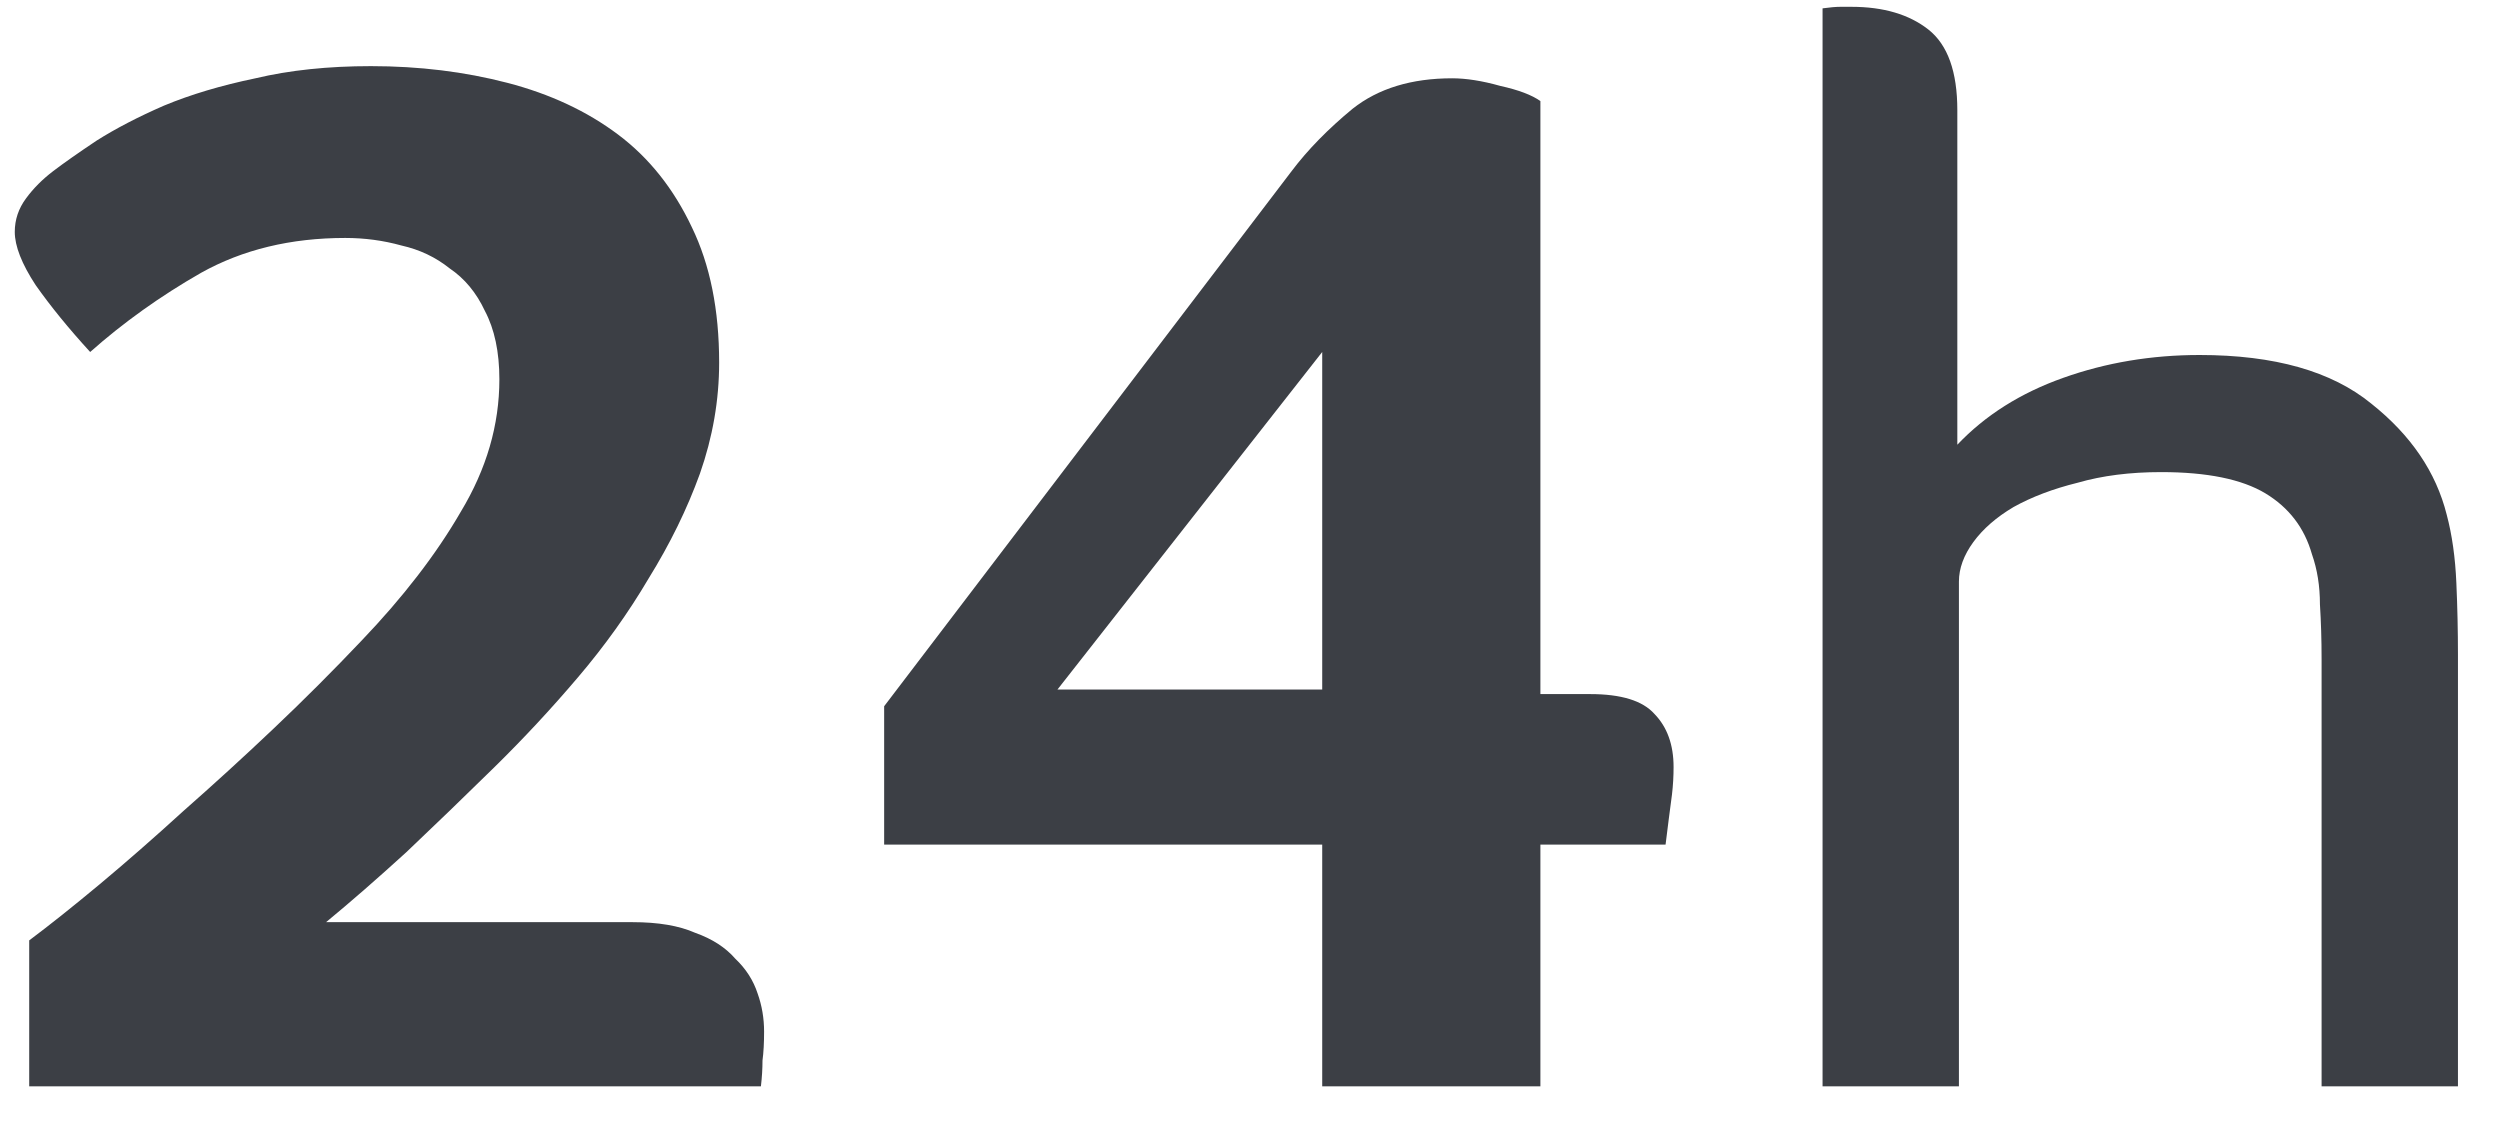
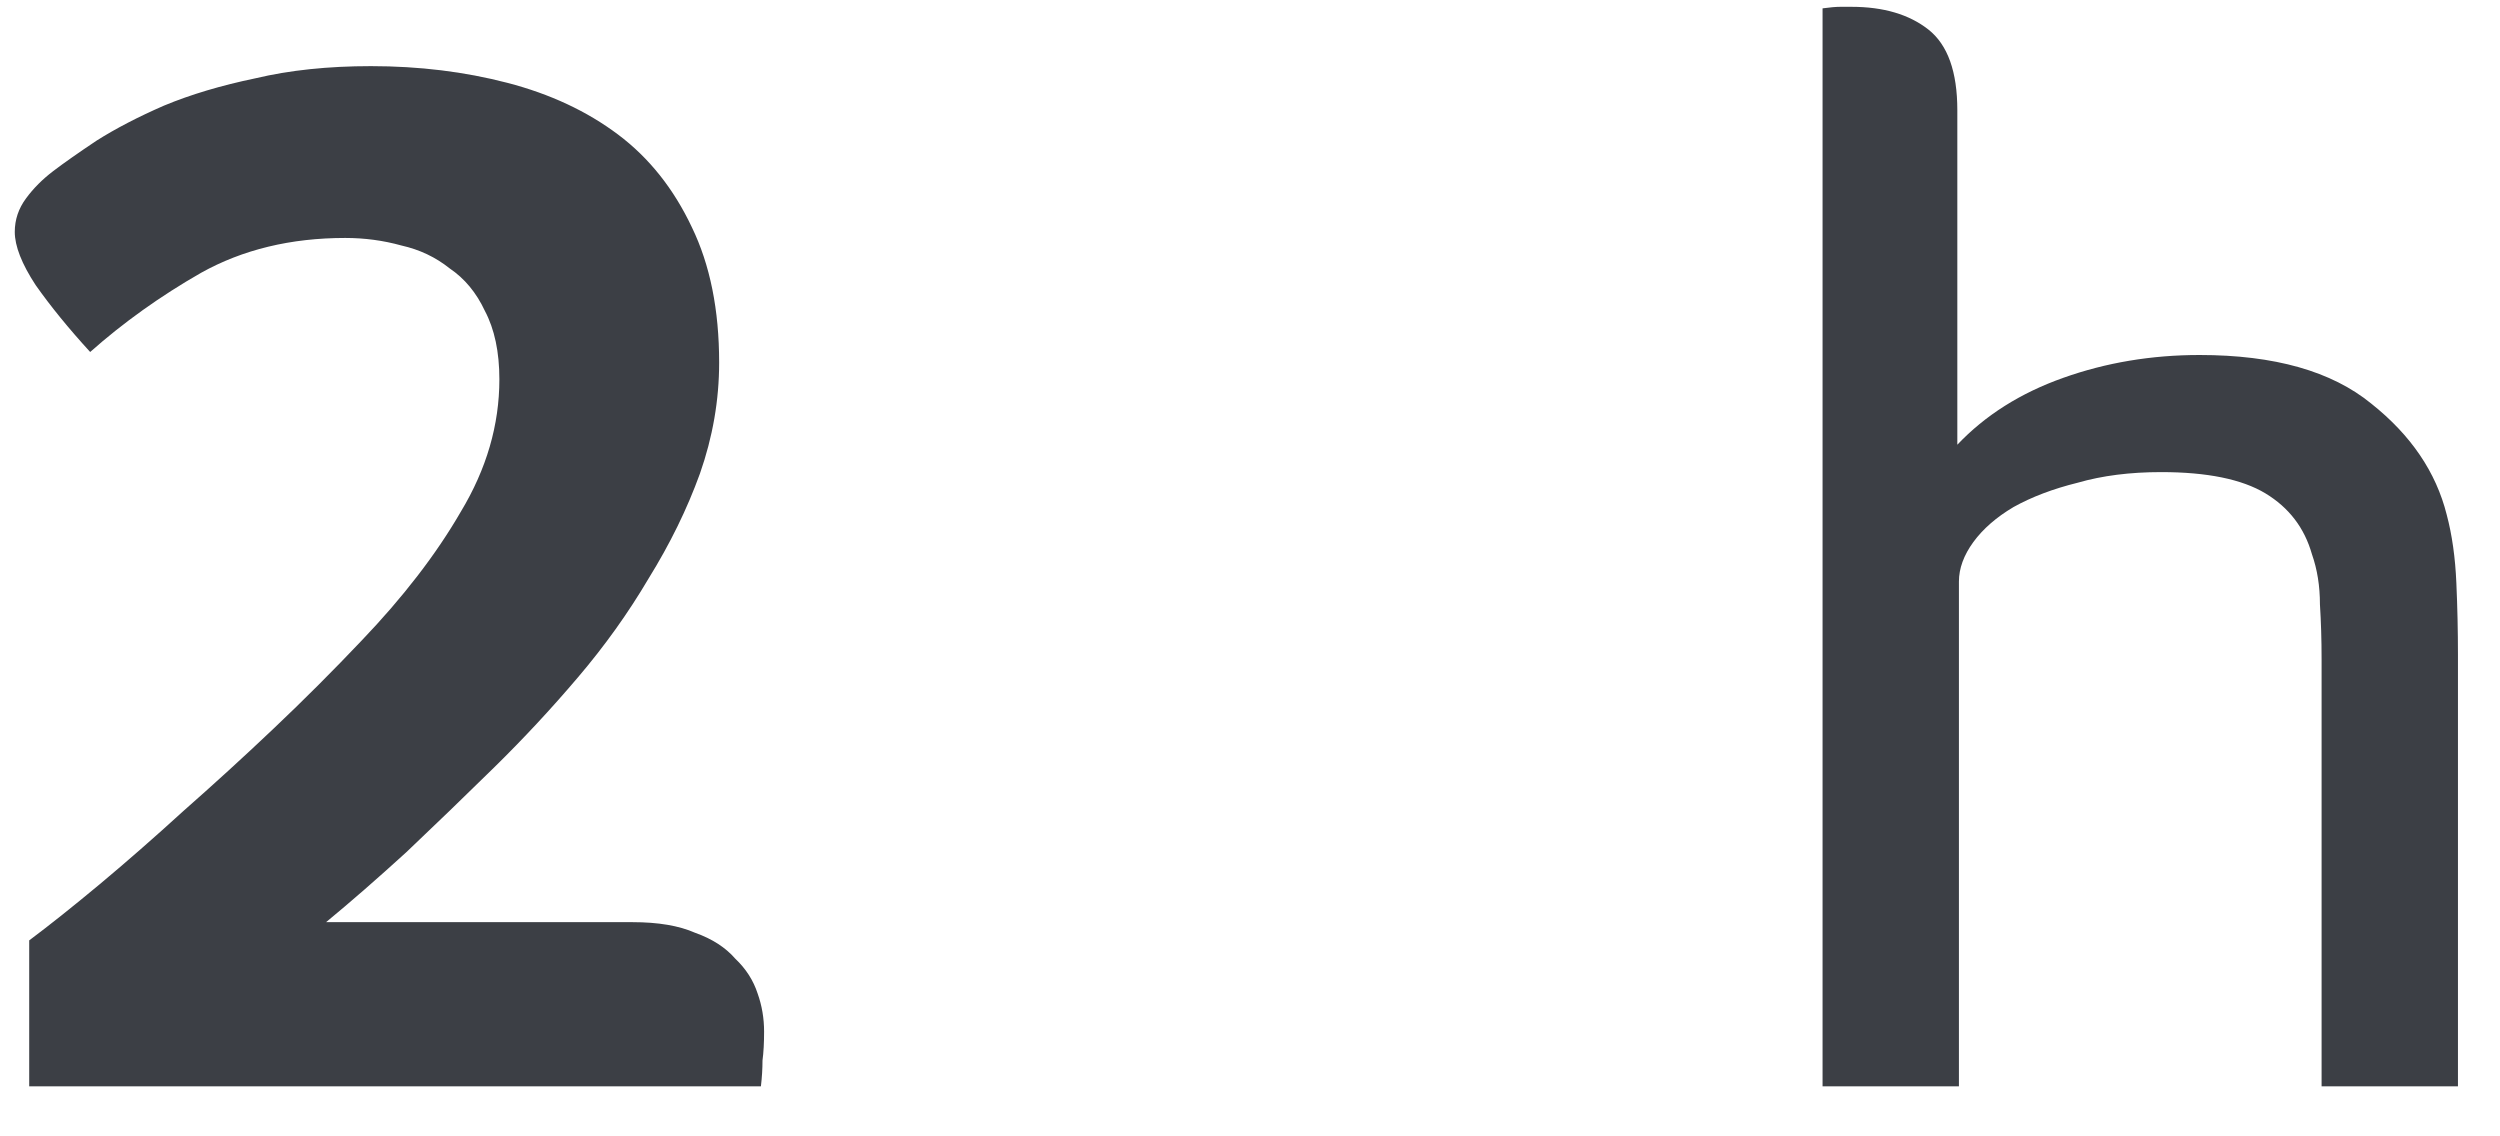
<svg xmlns="http://www.w3.org/2000/svg" width="44" height="20" viewBox="0 0 44 20" fill="none">
  <path d="M0.514 19.12V16.551C0.872 16.283 1.286 15.953 1.757 15.561C2.227 15.168 2.717 14.74 3.225 14.276C3.752 13.812 4.28 13.331 4.807 12.831C5.353 12.314 5.87 11.796 6.36 11.279C7.094 10.512 7.678 9.754 8.111 9.005C8.563 8.255 8.789 7.479 8.789 6.676C8.789 6.195 8.704 5.793 8.534 5.472C8.384 5.151 8.177 4.901 7.913 4.723C7.668 4.527 7.386 4.393 7.066 4.321C6.746 4.232 6.416 4.188 6.077 4.188C5.117 4.188 4.27 4.393 3.536 4.803C2.82 5.213 2.171 5.677 1.587 6.195C1.211 5.784 0.891 5.392 0.627 5.017C0.382 4.643 0.26 4.33 0.26 4.081C0.26 3.866 0.326 3.67 0.458 3.492C0.589 3.313 0.75 3.153 0.938 3.01C1.126 2.867 1.38 2.689 1.7 2.475C2.039 2.261 2.434 2.056 2.886 1.859C3.357 1.663 3.894 1.503 4.496 1.378C5.098 1.235 5.776 1.164 6.529 1.164C7.377 1.164 8.177 1.262 8.93 1.458C9.683 1.654 10.332 1.958 10.878 2.368C11.424 2.778 11.857 3.322 12.177 4C12.497 4.66 12.657 5.454 12.657 6.382C12.657 7.042 12.544 7.693 12.319 8.335C12.093 8.96 11.791 9.575 11.415 10.182C11.057 10.789 10.643 11.368 10.172 11.921C9.702 12.475 9.212 13.001 8.704 13.5C8.177 14.018 7.659 14.517 7.151 14.999C6.642 15.463 6.172 15.873 5.739 16.23H11.133C11.584 16.23 11.951 16.292 12.234 16.417C12.535 16.524 12.77 16.676 12.94 16.872C13.128 17.05 13.26 17.256 13.335 17.488C13.411 17.702 13.448 17.925 13.448 18.157C13.448 18.353 13.439 18.522 13.42 18.665C13.42 18.808 13.411 18.959 13.392 19.12H0.514Z" fill="#3C3F45" />
-   <path d="M23.271 19.12V14.865H15.561V12.43L22.734 3.01C23.017 2.635 23.374 2.27 23.807 1.913C24.259 1.556 24.843 1.378 25.558 1.378C25.803 1.378 26.085 1.422 26.405 1.512C26.726 1.583 26.961 1.672 27.111 1.779V12.216H27.987C28.533 12.216 28.91 12.332 29.117 12.564C29.343 12.796 29.455 13.108 29.455 13.5C29.455 13.661 29.446 13.821 29.427 13.982C29.408 14.125 29.39 14.267 29.371 14.41L29.314 14.865H27.111V19.12H23.271ZM23.271 6.195L18.611 12.136H23.271V6.195Z" fill="#3C3F45" />
  <path d="M43.26 19.12H40.86V11.6C40.86 11.261 40.85 10.94 40.831 10.637C40.831 10.316 40.784 10.021 40.69 9.754C40.558 9.29 40.285 8.933 39.871 8.683C39.457 8.434 38.845 8.309 38.036 8.309C37.49 8.309 37 8.371 36.567 8.496C36.134 8.603 35.758 8.746 35.438 8.924C35.136 9.103 34.901 9.308 34.731 9.54C34.562 9.772 34.477 10.004 34.477 10.236V19.12H32.077V0.147C32.209 0.129 32.312 0.12 32.388 0.12C32.482 0.12 32.548 0.12 32.585 0.12C33.15 0.12 33.602 0.254 33.941 0.521C34.28 0.789 34.449 1.262 34.449 1.94V7.827C34.939 7.31 35.56 6.917 36.313 6.65C37.066 6.382 37.866 6.248 38.713 6.248C40.031 6.248 41.038 6.534 41.735 7.104C42.432 7.658 42.874 8.309 43.062 9.058C43.157 9.415 43.213 9.816 43.232 10.262C43.251 10.69 43.26 11.11 43.26 11.52V19.12Z" fill="#3C3F45" />
</svg>